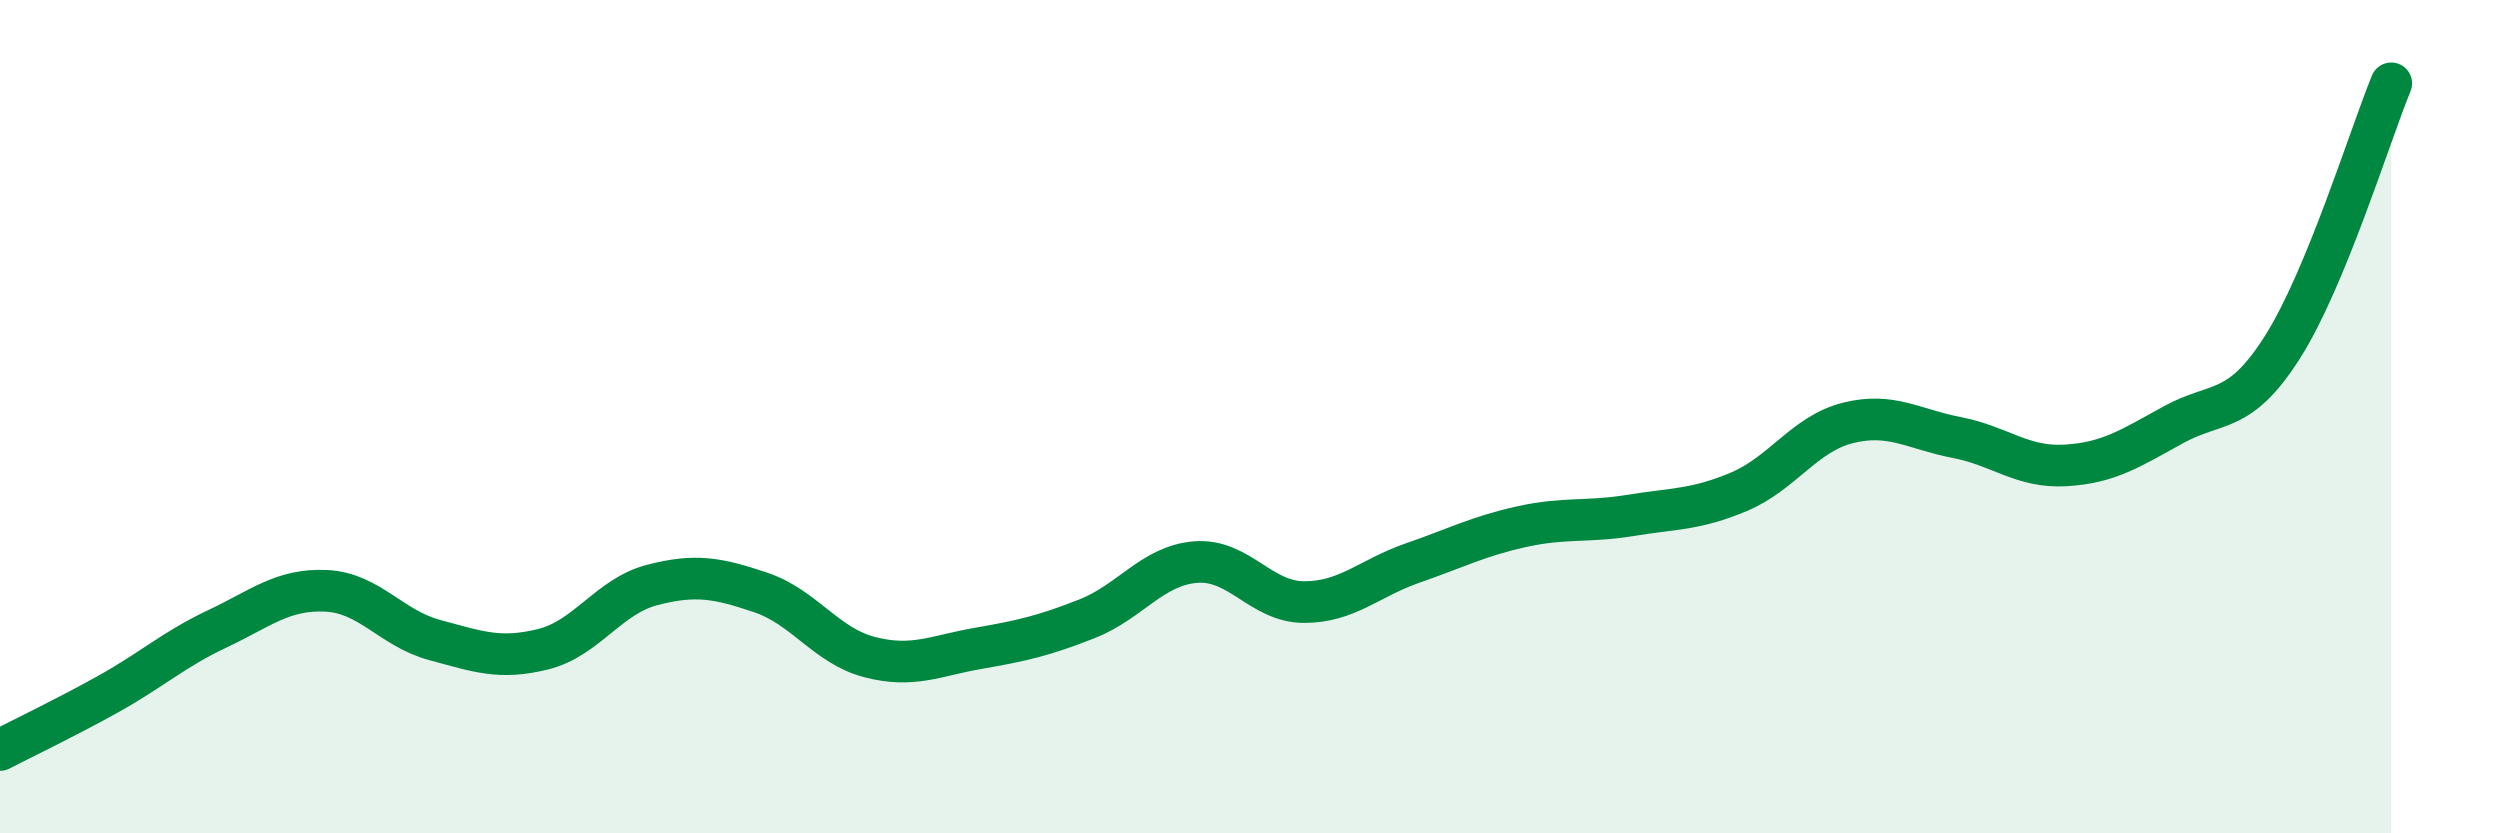
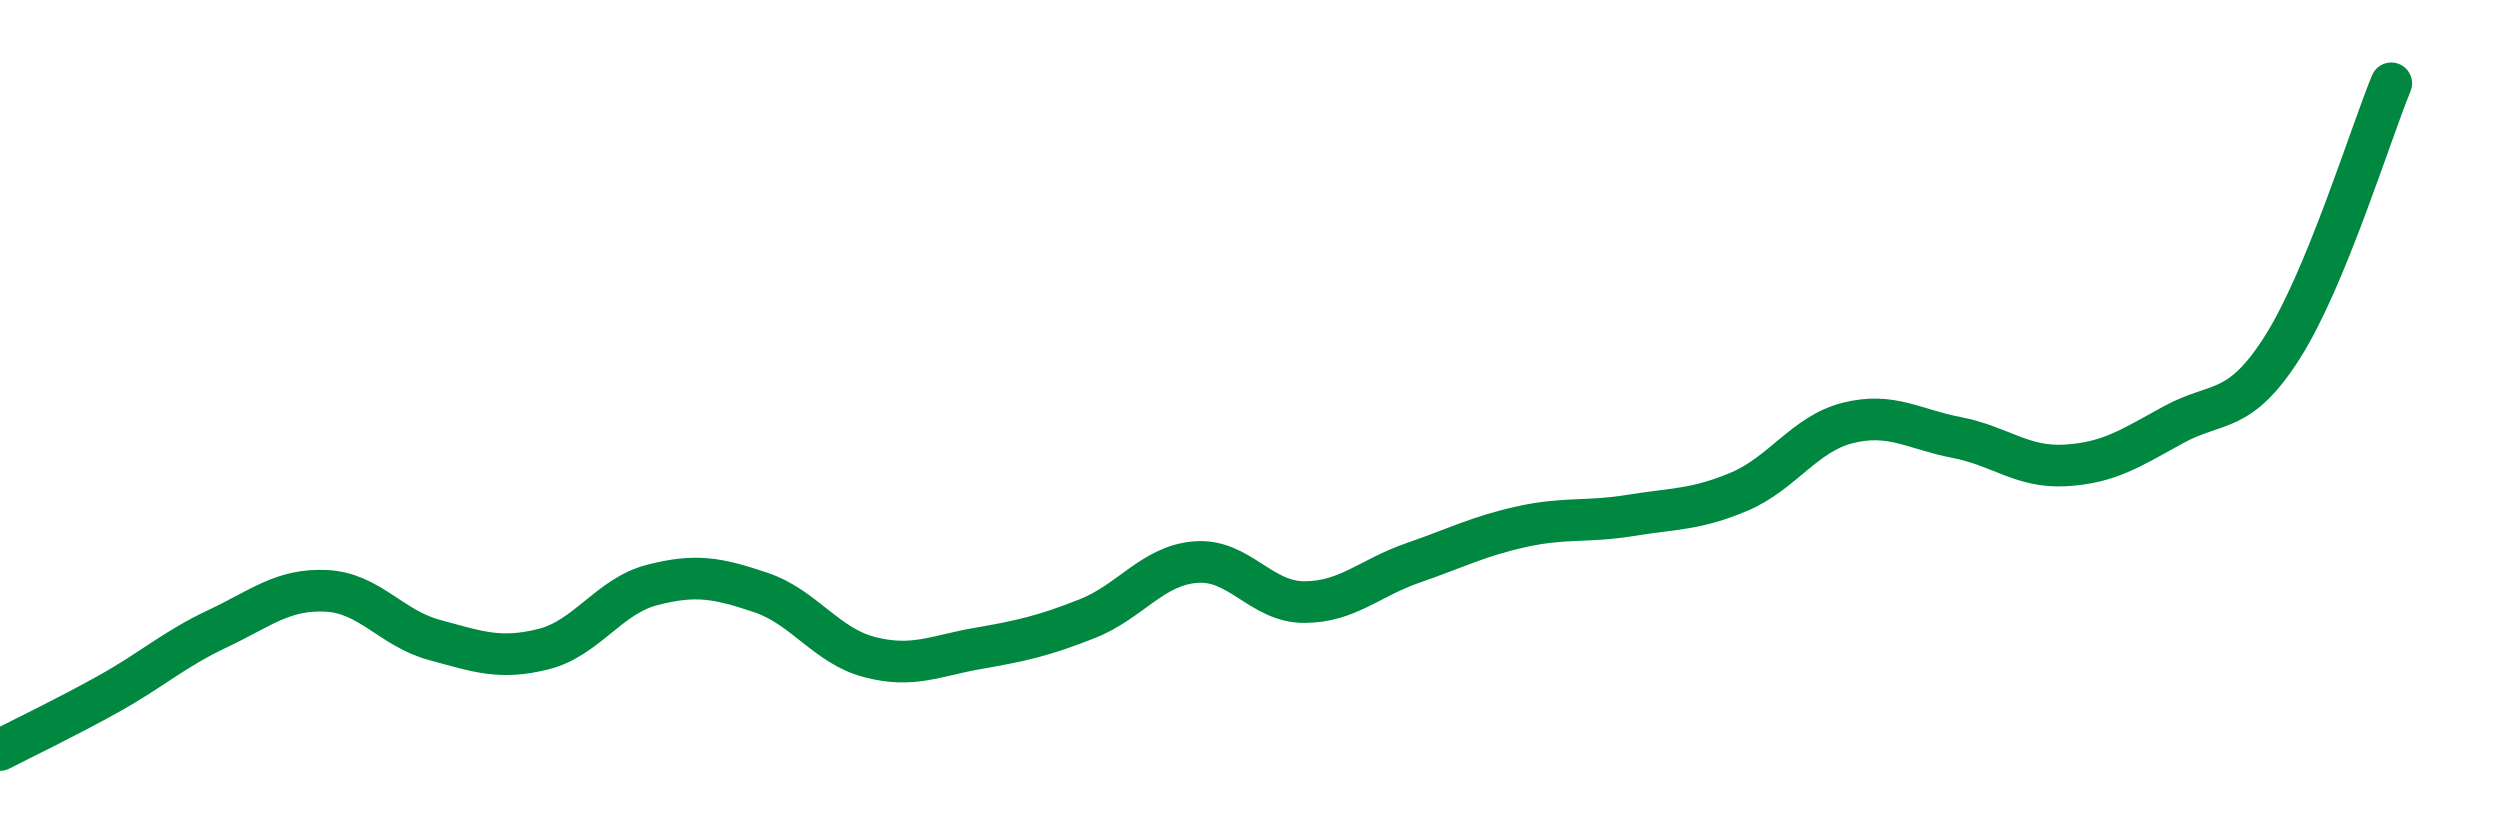
<svg xmlns="http://www.w3.org/2000/svg" width="60" height="20" viewBox="0 0 60 20">
-   <path d="M 0,18 C 0.52,17.73 1.57,17.23 2.61,16.65 C 3.65,16.07 4.18,15.58 5.22,15.09 C 6.26,14.6 6.79,14.13 7.83,14.18 C 8.87,14.23 9.39,15.08 10.43,15.36 C 11.47,15.64 12,15.84 13.04,15.58 C 14.08,15.32 14.61,14.31 15.65,14.04 C 16.69,13.77 17.22,13.87 18.26,14.22 C 19.3,14.57 19.83,15.5 20.87,15.77 C 21.91,16.04 22.44,15.74 23.48,15.56 C 24.52,15.38 25.05,15.26 26.09,14.85 C 27.13,14.44 27.66,13.57 28.7,13.49 C 29.74,13.41 30.26,14.45 31.3,14.45 C 32.34,14.45 32.87,13.87 33.91,13.51 C 34.95,13.15 35.48,12.87 36.52,12.64 C 37.56,12.41 38.09,12.54 39.13,12.37 C 40.17,12.2 40.7,12.24 41.74,11.8 C 42.78,11.36 43.31,10.41 44.35,10.15 C 45.39,9.89 45.92,10.3 46.96,10.5 C 48,10.7 48.53,11.23 49.57,11.17 C 50.61,11.11 51.13,10.76 52.17,10.19 C 53.21,9.62 53.74,9.97 54.78,8.33 C 55.82,6.69 56.87,3.27 57.39,2L57.39 20L0 20Z" fill="#008740" opacity="0.1" stroke-linecap="round" stroke-linejoin="round" />
  <path d="M 0,18 C 0.52,17.73 1.57,17.23 2.61,16.65 C 3.65,16.07 4.18,15.58 5.22,15.09 C 6.26,14.6 6.79,14.13 7.83,14.18 C 8.87,14.23 9.39,15.08 10.43,15.36 C 11.47,15.64 12,15.84 13.04,15.58 C 14.08,15.32 14.61,14.31 15.65,14.04 C 16.69,13.77 17.22,13.87 18.26,14.22 C 19.3,14.57 19.83,15.5 20.87,15.77 C 21.91,16.04 22.44,15.74 23.48,15.56 C 24.52,15.38 25.05,15.26 26.09,14.85 C 27.13,14.44 27.66,13.57 28.7,13.49 C 29.74,13.41 30.26,14.45 31.3,14.45 C 32.34,14.45 32.87,13.87 33.91,13.51 C 34.95,13.15 35.48,12.87 36.52,12.64 C 37.56,12.41 38.09,12.54 39.13,12.37 C 40.17,12.2 40.7,12.24 41.74,11.8 C 42.78,11.36 43.31,10.41 44.35,10.15 C 45.39,9.89 45.92,10.3 46.96,10.5 C 48,10.7 48.53,11.23 49.57,11.17 C 50.61,11.11 51.13,10.76 52.17,10.19 C 53.21,9.62 53.74,9.97 54.78,8.33 C 55.82,6.69 56.87,3.27 57.39,2" stroke="#008740" stroke-width="1" fill="none" stroke-linecap="round" stroke-linejoin="round" />
</svg>